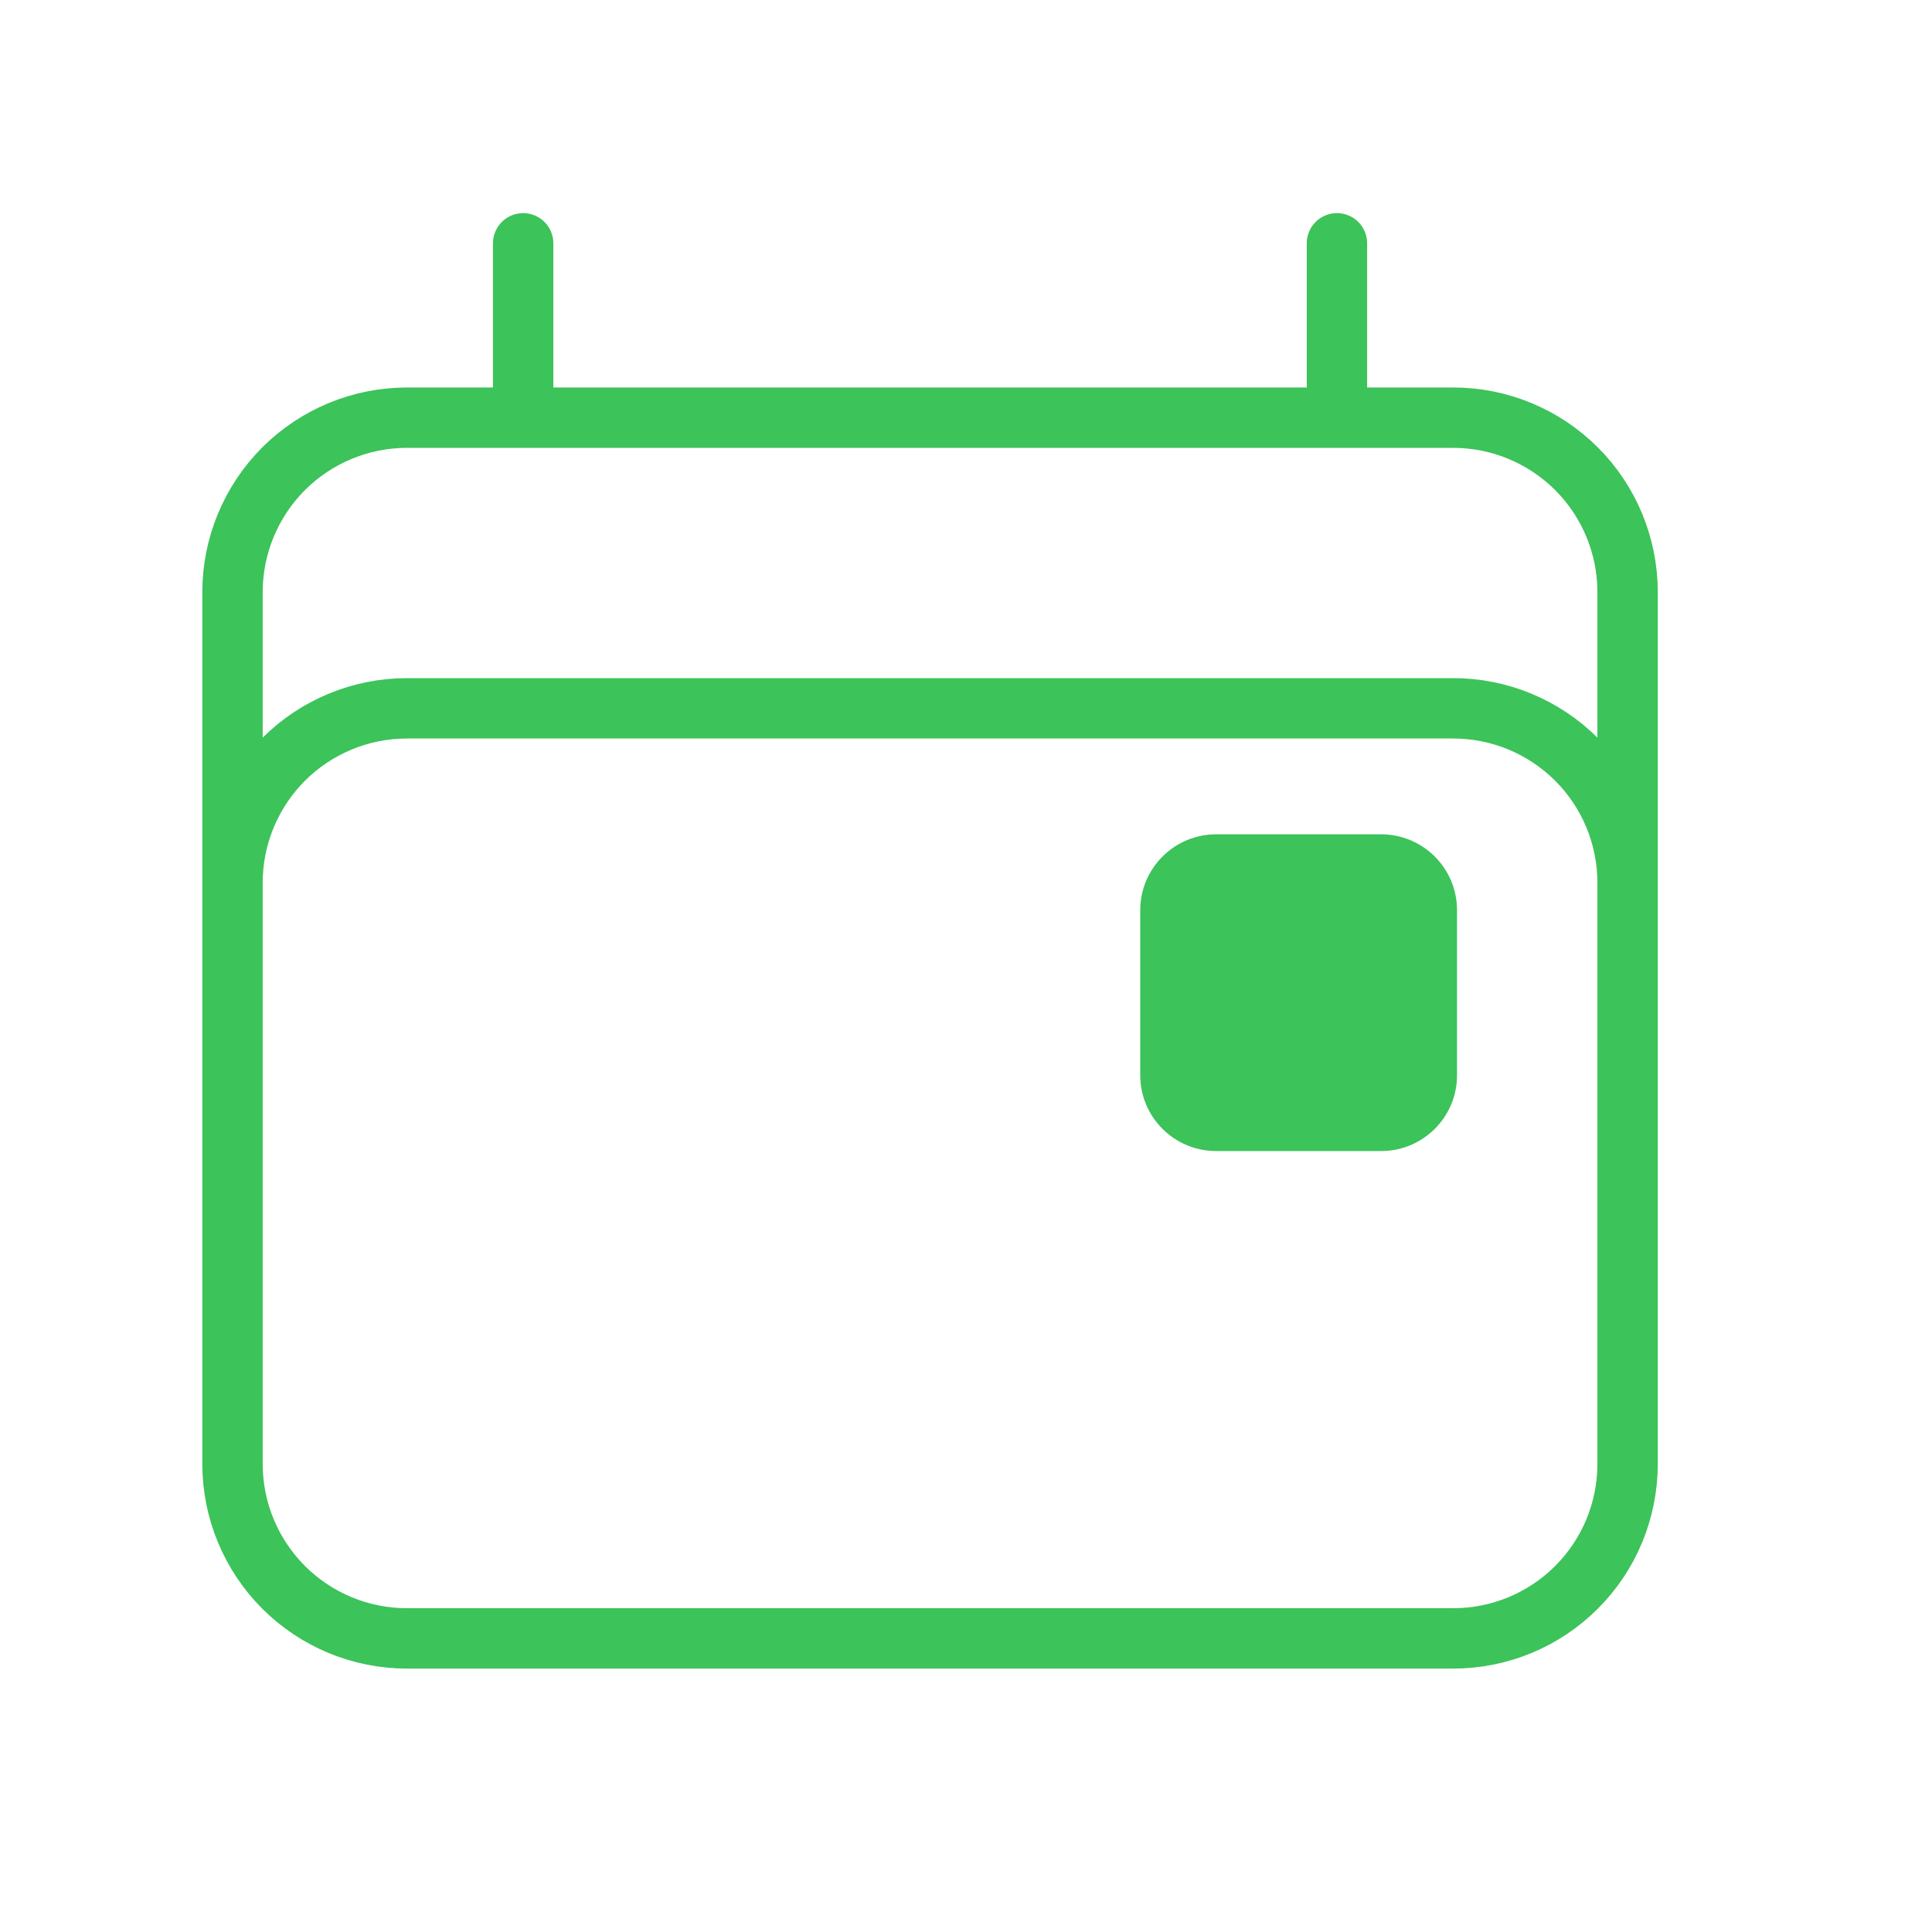
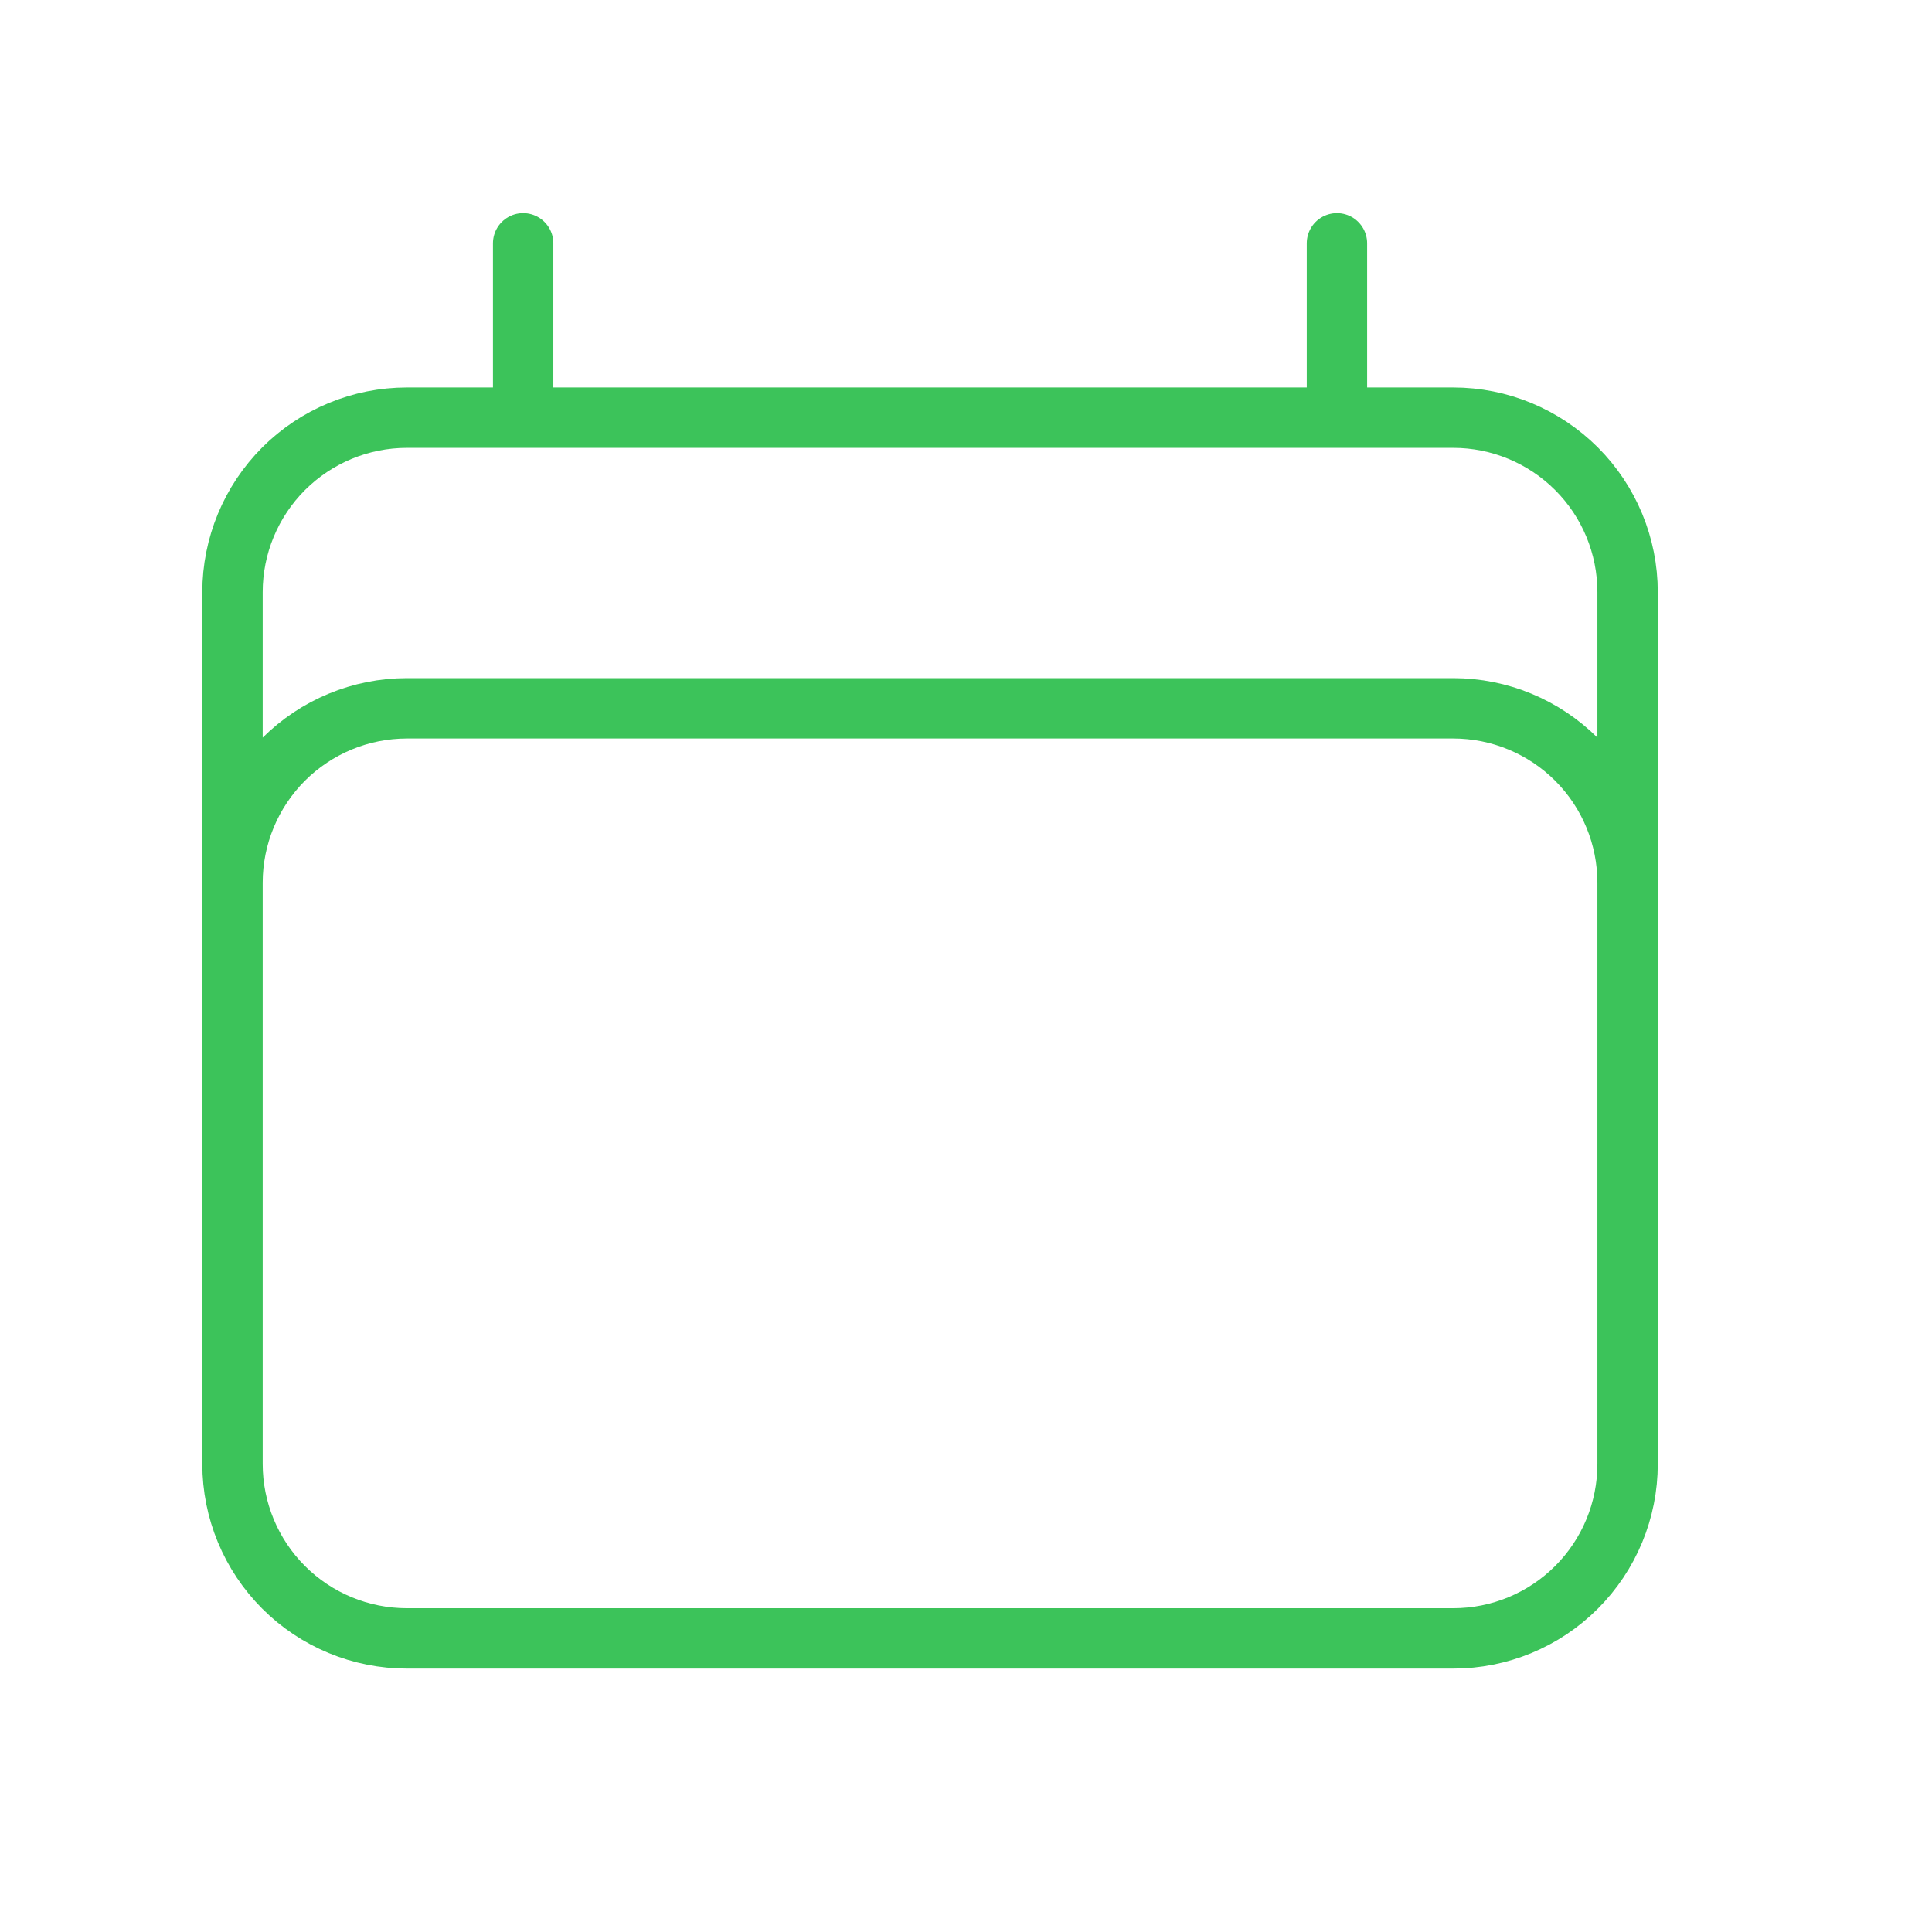
<svg xmlns="http://www.w3.org/2000/svg" width="32" height="32" viewBox="0 0 32 32" fill="none">
  <path d="M8.665 4.03V6.918M22.144 4.03V6.918M3.851 24.248V9.807C3.851 9.041 4.156 8.306 4.697 7.764C5.239 7.223 5.974 6.918 6.74 6.918H24.07C24.836 6.918 25.57 7.223 26.112 7.764C26.654 8.306 26.958 9.041 26.958 9.807V24.248M3.851 24.248C3.851 25.015 4.156 25.749 4.697 26.291C5.239 26.833 5.974 27.137 6.74 27.137H24.07C24.836 27.137 25.57 26.833 26.112 26.291C26.654 25.749 26.958 25.015 26.958 24.248M3.851 24.248V14.621C3.851 13.855 4.156 13.12 4.697 12.578C5.239 12.037 5.974 11.732 6.74 11.732H24.07C24.836 11.732 25.57 12.037 26.112 12.578C26.654 13.12 26.958 13.855 26.958 14.621V24.248" stroke="#3CC35A" stroke-linecap="round" stroke-linejoin="round" />
-   <path d="M22.876 13.819H20.143C19.449 13.819 18.886 14.382 18.886 15.076V17.809C18.886 18.503 19.449 19.065 20.143 19.065H22.876C23.57 19.065 24.133 18.503 24.133 17.809V15.076C24.133 14.382 23.57 13.819 22.876 13.819Z" fill="#3CC35A" />
</svg>